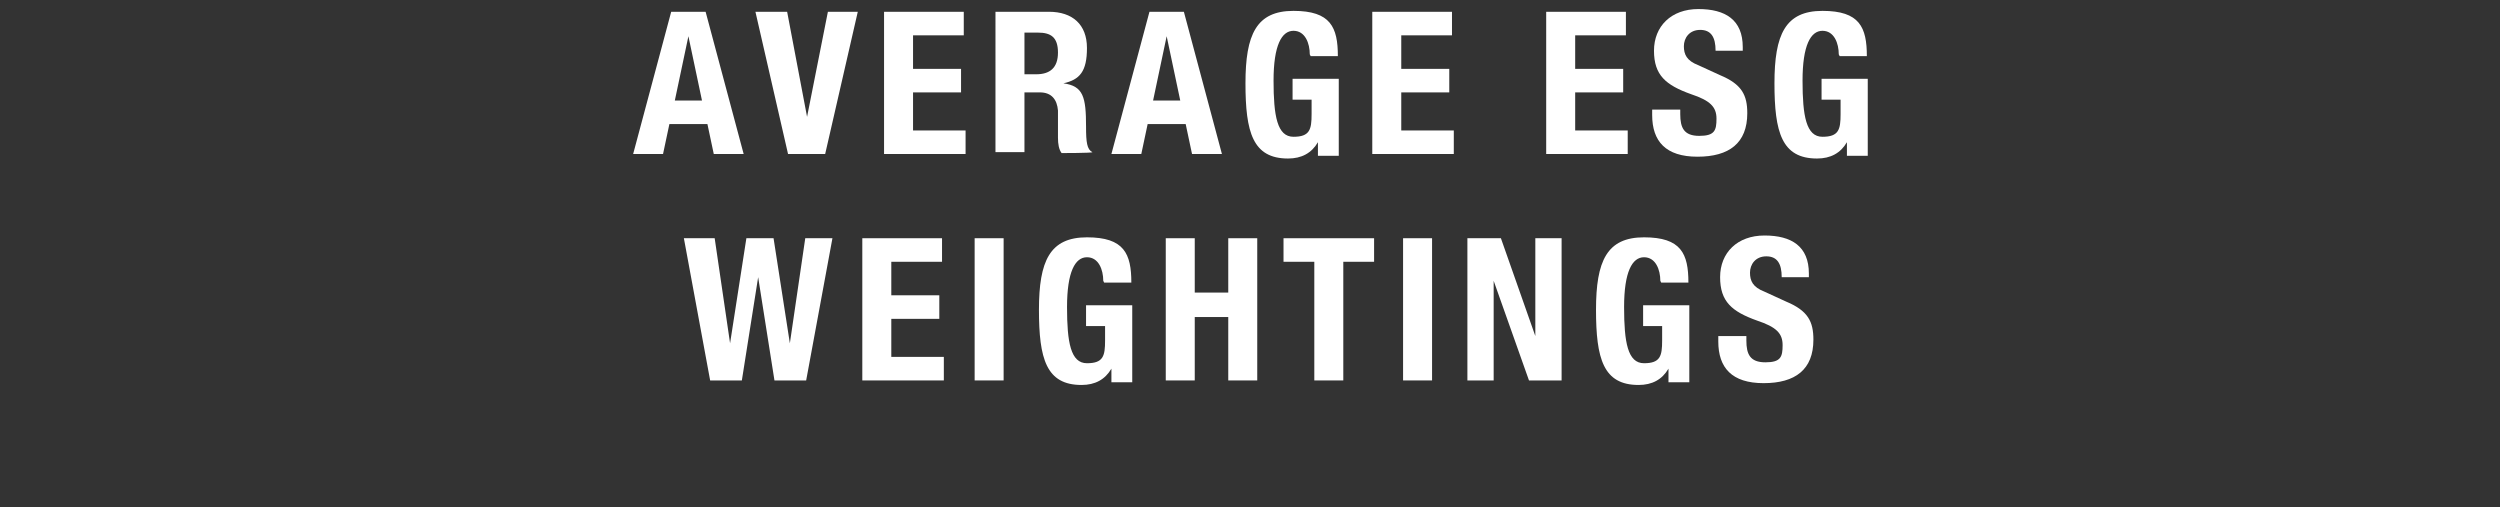
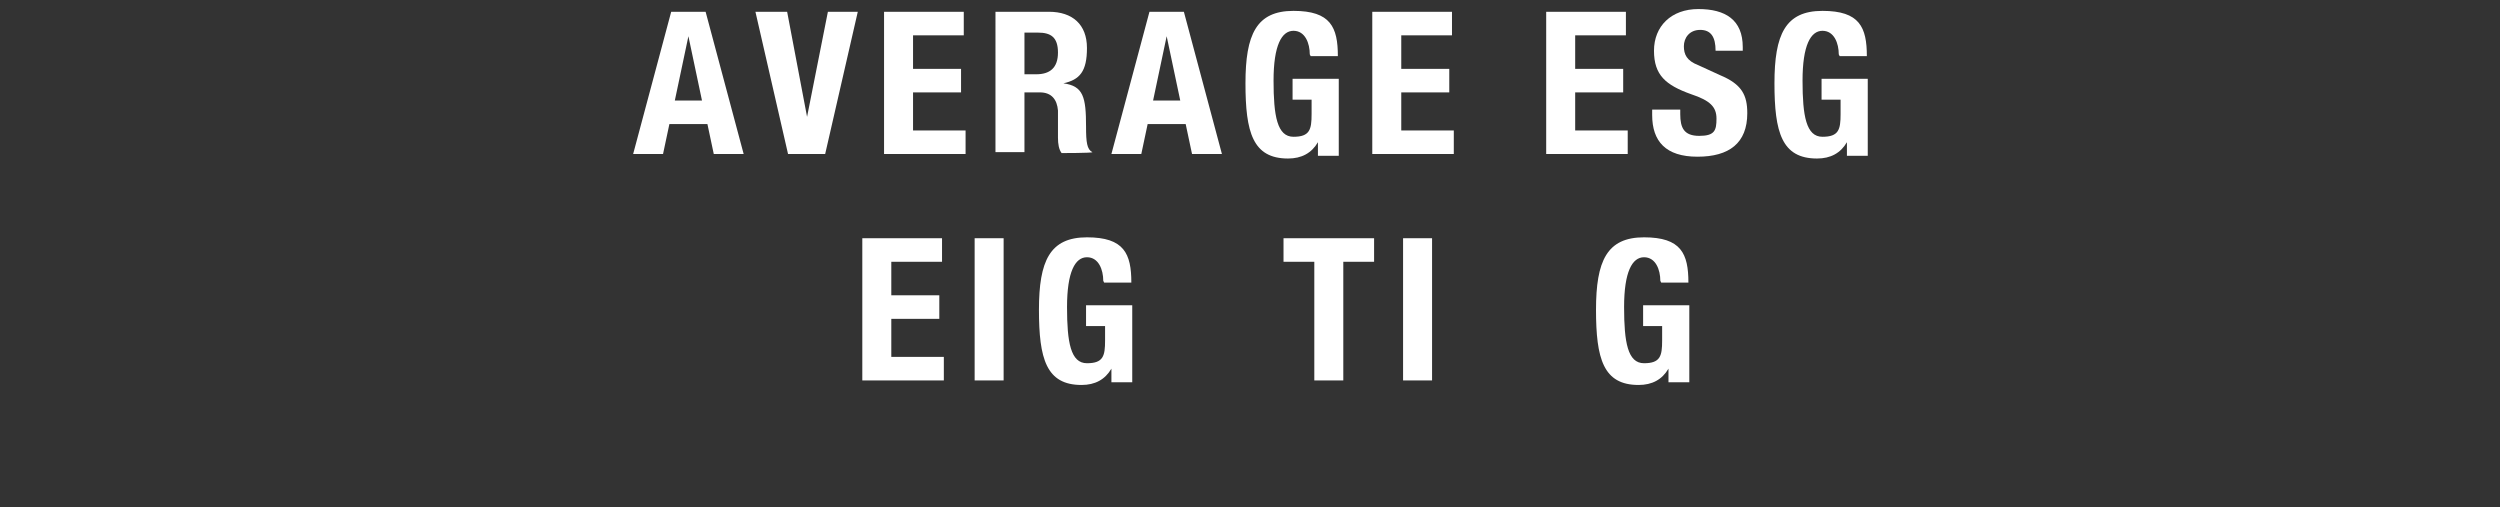
<svg xmlns="http://www.w3.org/2000/svg" id="Layer_1" data-name="Layer 1" version="1.1" viewBox="0 0 276 56">
  <rect x="0" y="0" width="276" height="56" fill="#333333" stroke="none" />
  <defs>
    <style>
      .cls-1 {
        isolation: isolate;
      }

      .cls-2 {
        fill: #fff;
        stroke-width: 0px;
      }
    </style>
  </defs>
  <g class="cls-1">
    <path class="cls-2" d="M74,1.3h3.9l4.2,15.7h-3.3l-.7-3.3h-4.2l-.7,3.3h-3.3l4.2-15.7ZM74.4,11.1h3.1l-1.5-7.1h0l-1.5,7.1Z" />
    <path class="cls-2" d="M86.9,1.3l2.2,11.6h0l2.3-11.6h3.3l-3.6,15.7h-4.1l-3.6-15.7h3.4Z" />
    <path class="cls-2" d="M106.4,1.3v2.6h-5.6v3.7h5.3v2.6h-5.3v4.2h5.8v2.6h-9V1.3h8.8Z" />
    <path class="cls-2" d="M109.9,1.3h5.9c2.6,0,4.2,1.4,4.2,4s-.8,3.5-2.6,3.9h0c2.2.3,2.5,1.5,2.5,4.8,0,1.7.1,2.5.7,2.8h0c0,.1-3.4.1-3.4.1-.3-.4-.4-1-.4-1.7v-3c-.1-1.2-.7-2-2-2h-1.7v6.6h-3.2V1.3ZM113.1,8.2h1.3c1.5,0,2.4-.7,2.4-2.4s-.8-2.2-2.2-2.2h-1.5v4.5Z" />
    <path class="cls-2" d="M126.8,1.3h3.9l4.2,15.7h-3.3l-.7-3.3h-4.2l-.7,3.3h-3.3l4.2-15.7ZM127.2,11.1h3.1l-1.5-7.1h0l-1.5,7.1Z" />
    <path class="cls-2" d="M144.6,6c0-1.2-.5-2.6-1.8-2.6s-2.2,1.6-2.2,5.5.4,6.2,2.2,6.2,2-.8,2-2.5v-1.6h-2.1v-2.3h5.1v8.5h-2.3v-1.5h0c-.7,1.2-1.8,1.8-3.3,1.8-3.9,0-4.7-2.9-4.7-8.3s1.2-8,5.3-8,4.9,1.8,4.9,5h-3Z" />
    <path class="cls-2" d="M160.3,1.3v2.6h-5.6v3.7h5.3v2.6h-5.3v4.2h5.8v2.6h-9V1.3h8.8Z" />
    <path class="cls-2" d="M179.5,1.3v2.6h-5.6v3.7h5.3v2.6h-5.3v4.2h5.8v2.6h-9V1.3h8.8Z" />
    <path class="cls-2" d="M185.5,12.1v.5c0,1.5.4,2.4,2.1,2.4s1.9-.6,1.9-1.9-.7-2-2.8-2.7c-2.8-1-4.1-2.1-4.1-4.8s1.9-4.6,4.9-4.6,4.9,1.2,4.9,4.2v.4h-3c0-1.5-.5-2.3-1.7-2.3s-1.8.9-1.8,1.8.3,1.6,1.6,2.1l2.4,1.1c2.4,1,3,2.2,3,4.2,0,3.3-2,4.8-5.5,4.8s-5-1.7-5-4.6v-.6h3.2Z" />
    <path class="cls-2" d="M203,6c0-1.2-.5-2.6-1.8-2.6s-2.2,1.6-2.2,5.5.4,6.2,2.2,6.2,2-.8,2-2.5v-1.6h-2.1v-2.3h5.1v8.5h-2.3v-1.5h0c-.7,1.2-1.8,1.8-3.3,1.8-3.9,0-4.7-2.9-4.7-8.3s1.2-8,5.3-8,4.9,1.8,4.9,5h-3Z" />
  </g>
  <g class="cls-1">
-     <path class="cls-2" d="M75.9,26.3h3l1.7,11.6h0l1.8-11.6h3l1.8,11.6h0l1.7-11.6h3l-2.9,15.7h-3.5l-1.8-11.4h0l-1.8,11.4h-3.5l-2.9-15.7Z" />
    <path class="cls-2" d="M104,26.3v2.6h-5.6v3.7h5.3v2.6h-5.3v4.2h5.8v2.6h-9v-15.7h8.8Z" />
    <path class="cls-2" d="M107.6,42v-15.7h3.2v15.7h-3.2Z" />
    <path class="cls-2" d="M121.8,31c0-1.2-.5-2.6-1.8-2.6s-2.2,1.6-2.2,5.5.4,6.2,2.2,6.2,2-.8,2-2.5v-1.6h-2.1v-2.3h5.1v8.5h-2.3v-1.5h0c-.7,1.2-1.8,1.8-3.3,1.8-3.9,0-4.7-2.9-4.7-8.3s1.2-8,5.3-8,4.9,1.8,4.9,5h-3Z" />
-     <path class="cls-2" d="M128.7,26.3h3.2v6h3.7v-6h3.2v15.7h-3.2v-7h-3.7v7h-3.2v-15.7Z" />
    <path class="cls-2" d="M151.7,26.3v2.6h-3.4v13.1h-3.2v-13.1h-3.4v-2.6h10Z" />
    <path class="cls-2" d="M154.9,42v-15.7h3.2v15.7h-3.2Z" />
-     <path class="cls-2" d="M165.7,26.3l3.8,10.8h0v-10.8h2.9v15.7h-3.6l-3.9-11h0v11h-2.9v-15.7h3.7Z" />
    <path class="cls-2" d="M183.3,31c0-1.2-.5-2.6-1.8-2.6s-2.2,1.6-2.2,5.5.4,6.2,2.2,6.2,2-.8,2-2.5v-1.6h-2.1v-2.3h5.1v8.5h-2.3v-1.5h0c-.7,1.2-1.8,1.8-3.3,1.8-3.9,0-4.7-2.9-4.7-8.3s1.2-8,5.3-8,4.9,1.8,4.9,5h-3Z" />
-     <path class="cls-2" d="M192.8,37.1v.5c0,1.5.4,2.4,2.1,2.4s1.9-.6,1.9-1.9-.7-2-2.8-2.7c-2.8-1-4.1-2.1-4.1-4.8s1.9-4.6,4.9-4.6,4.9,1.2,4.9,4.2v.4h-3c0-1.5-.5-2.3-1.7-2.3s-1.8.9-1.8,1.8.3,1.6,1.6,2.1l2.4,1.1c2.4,1,3,2.2,3,4.2,0,3.3-2,4.8-5.5,4.8s-5-1.7-5-4.6v-.6h3.2Z" />
  </g>
</svg>